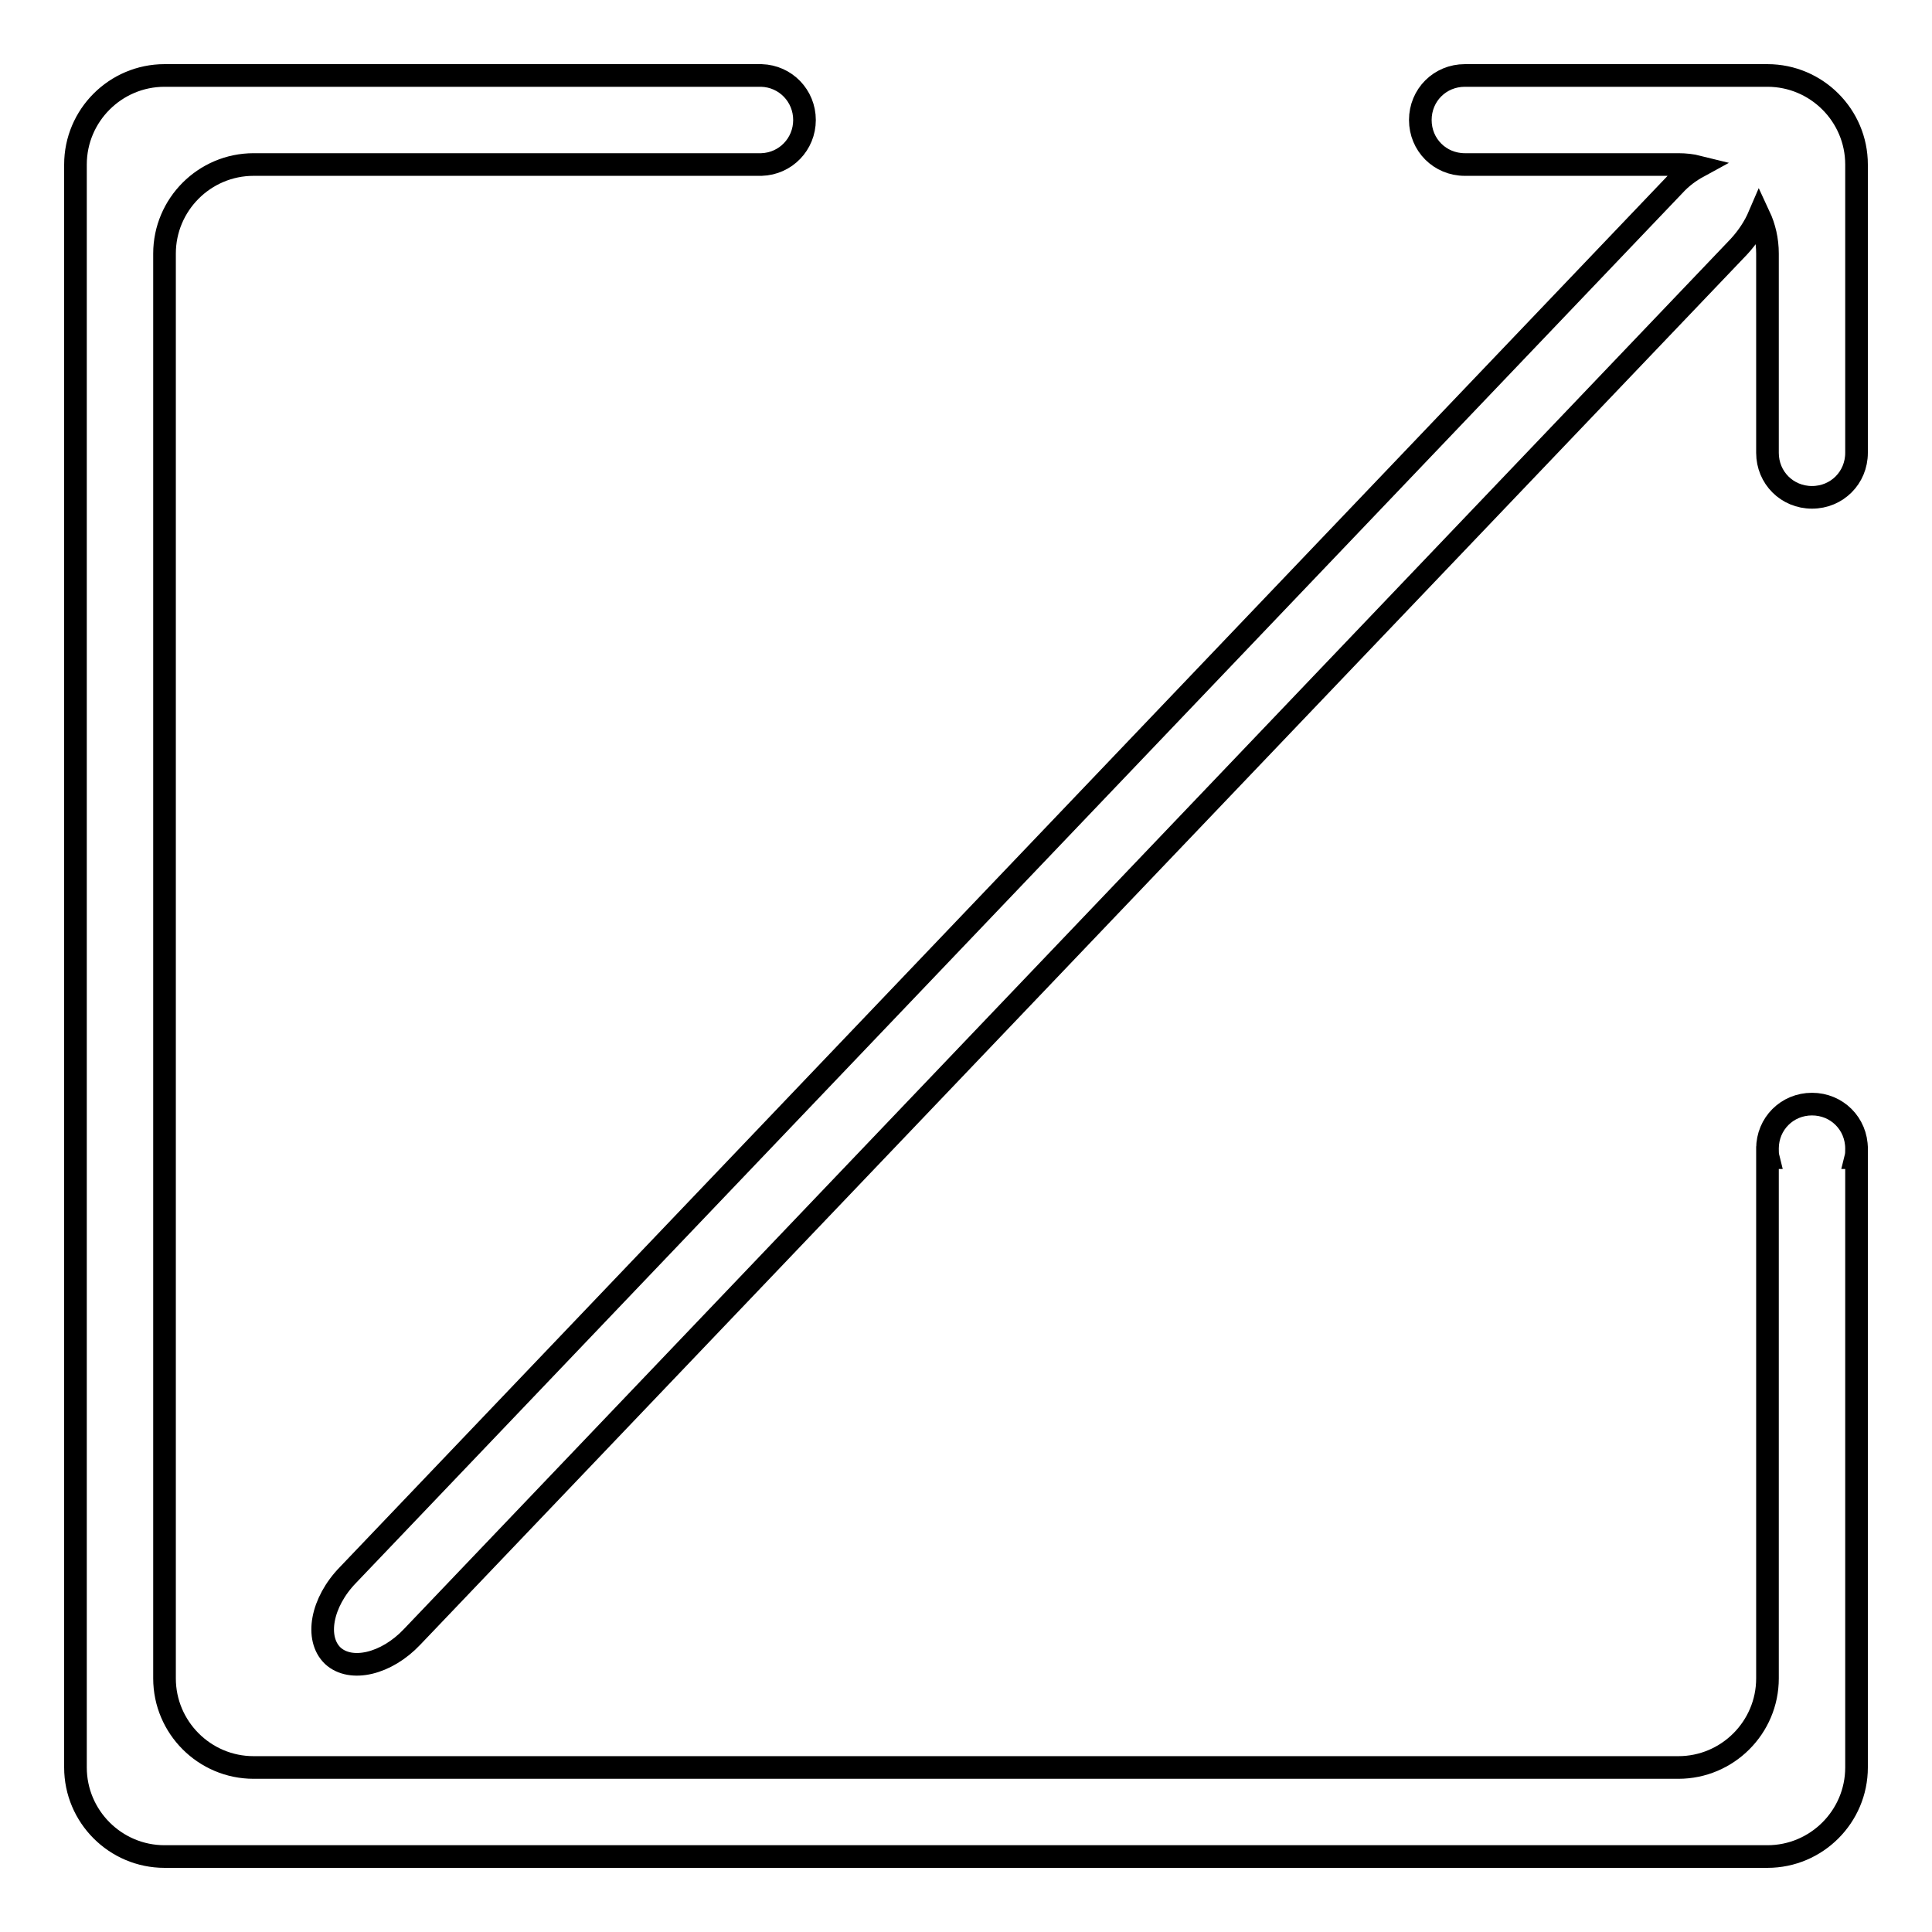
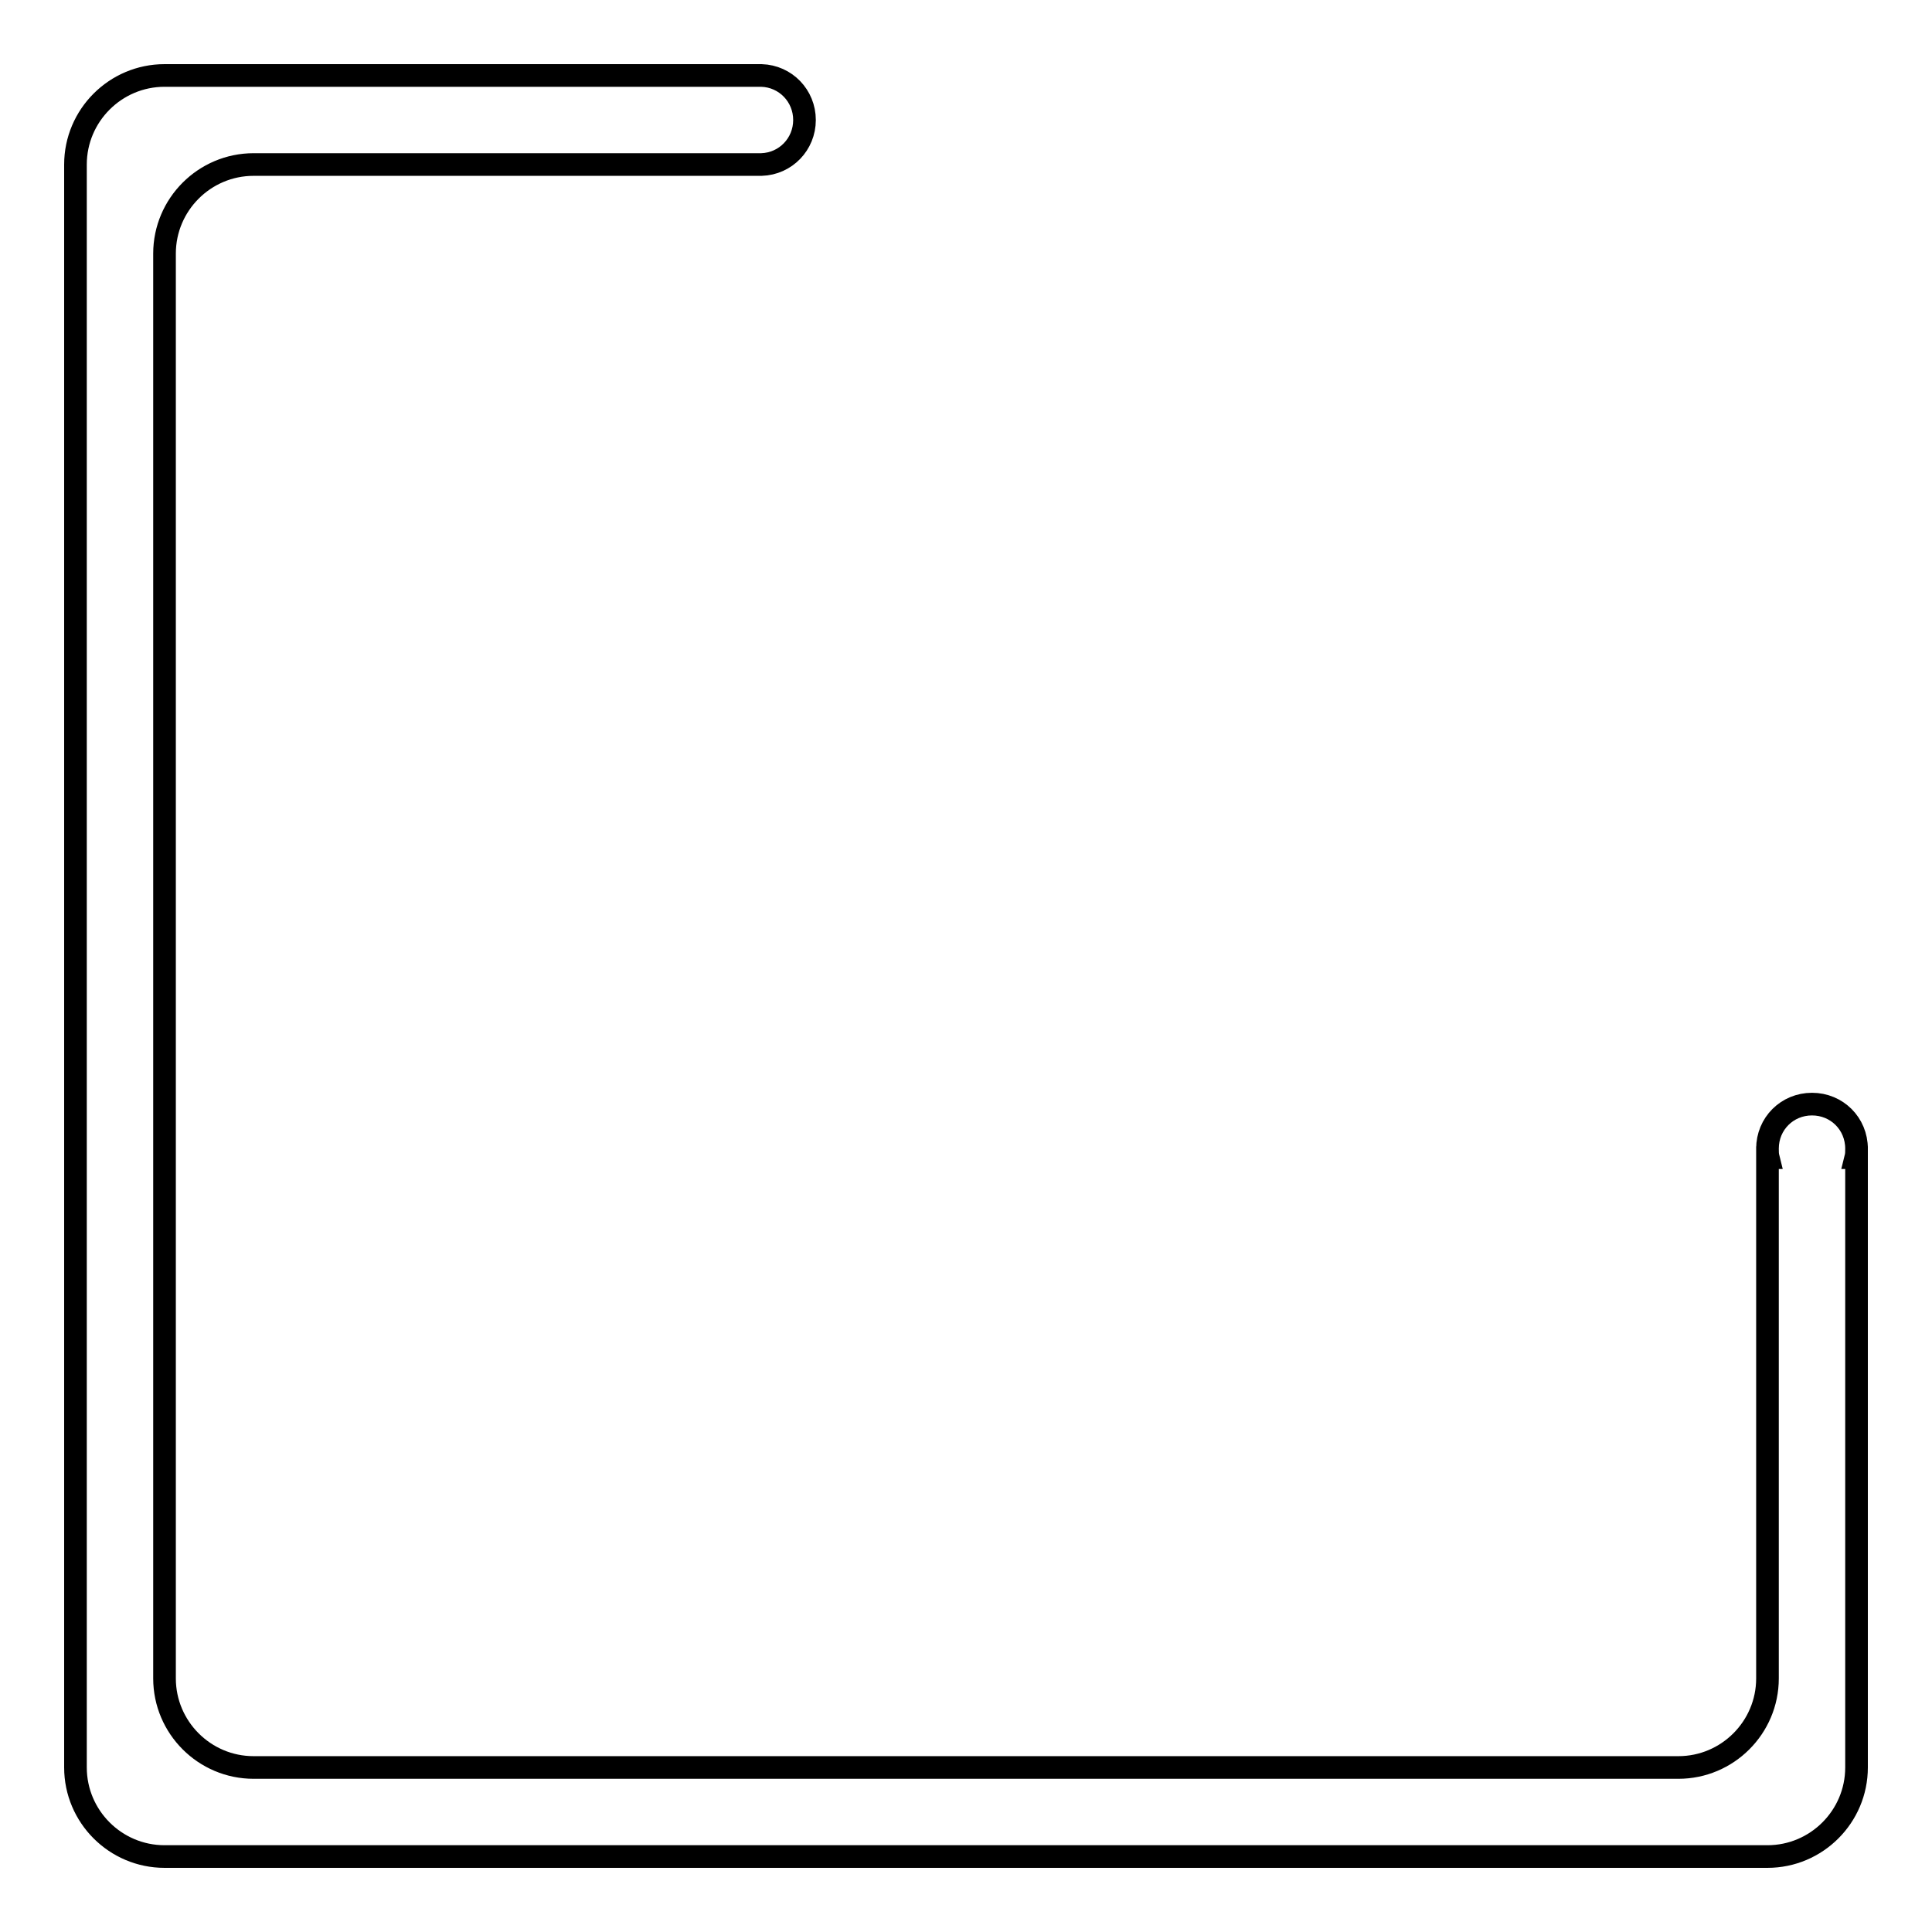
<svg xmlns="http://www.w3.org/2000/svg" version="1.1" x="0px" y="0px" viewBox="0 0 256 256" enable-background="new 0 0 256 256" xml:space="preserve">
  <g>
-     <path stroke-width="3" fill-opacity="0" stroke="#000000" d="M234.2,10h-40.1c-3.3,0-5.9,2.6-5.9,5.9s2.6,5.9,5.9,5.9h28.3c0.9,0,1.8,0.1,2.6,0.3 c-1.1,0.6-2.2,1.4-3.2,2.5L46.1,208.7c-3.5,3.6-4.4,8.4-2,10.7c2.4,2.2,7.1,1.1,10.5-2.5L230.4,32.7c1.2-1.3,2.1-2.7,2.7-4.1 c0.7,1.5,1.1,3.2,1.1,5V60c0,3.3,2.6,5.9,5.9,5.9s5.9-2.6,5.9-5.9V21.8C246,15.3,240.7,10,234.2,10z" />
    <path stroke-width="3" fill-opacity="0" stroke="#000000" d="M240.1,146.3c-3.3,0-5.9,2.6-5.9,5.9c0,0.4,0,0.8,0.1,1.2h-0.1v69c0,6.5-5.3,11.8-11.8,11.8H33.6 c-6.5,0-11.8-5.3-11.8-11.8V33.6c0-6.5,5.3-11.8,11.8-11.8h67.3v0c3.2-0.1,5.7-2.7,5.7-5.9s-2.5-5.8-5.7-5.9v0H21.8 C15.3,10,10,15.3,10,21.8v212.4c0,6.5,5.3,11.8,11.8,11.8h212.4c6.5,0,11.8-5.3,11.8-11.8v-80.8h-0.1c0.1-0.4,0.1-0.8,0.1-1.2 C246,148.9,243.4,146.3,240.1,146.3L240.1,146.3z" />
  </g>
</svg>